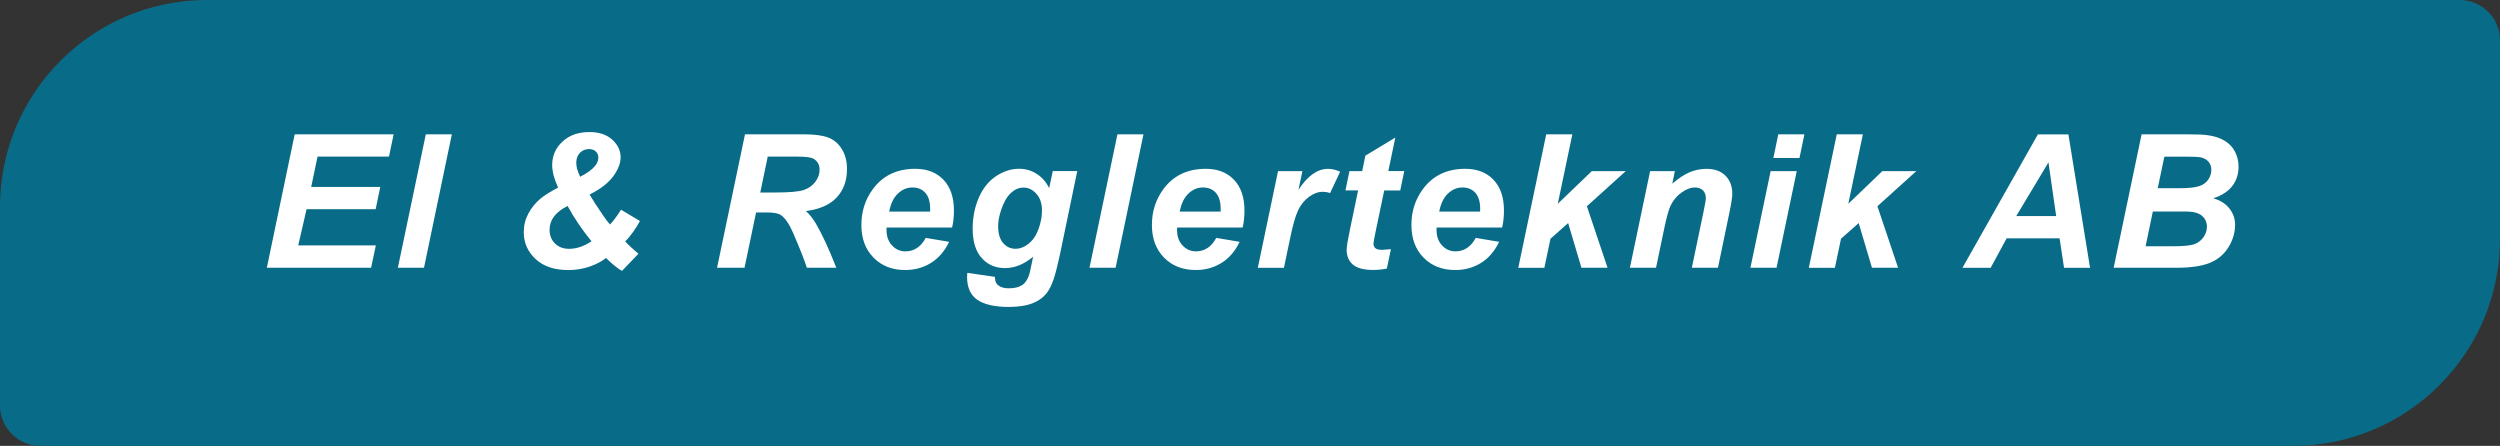
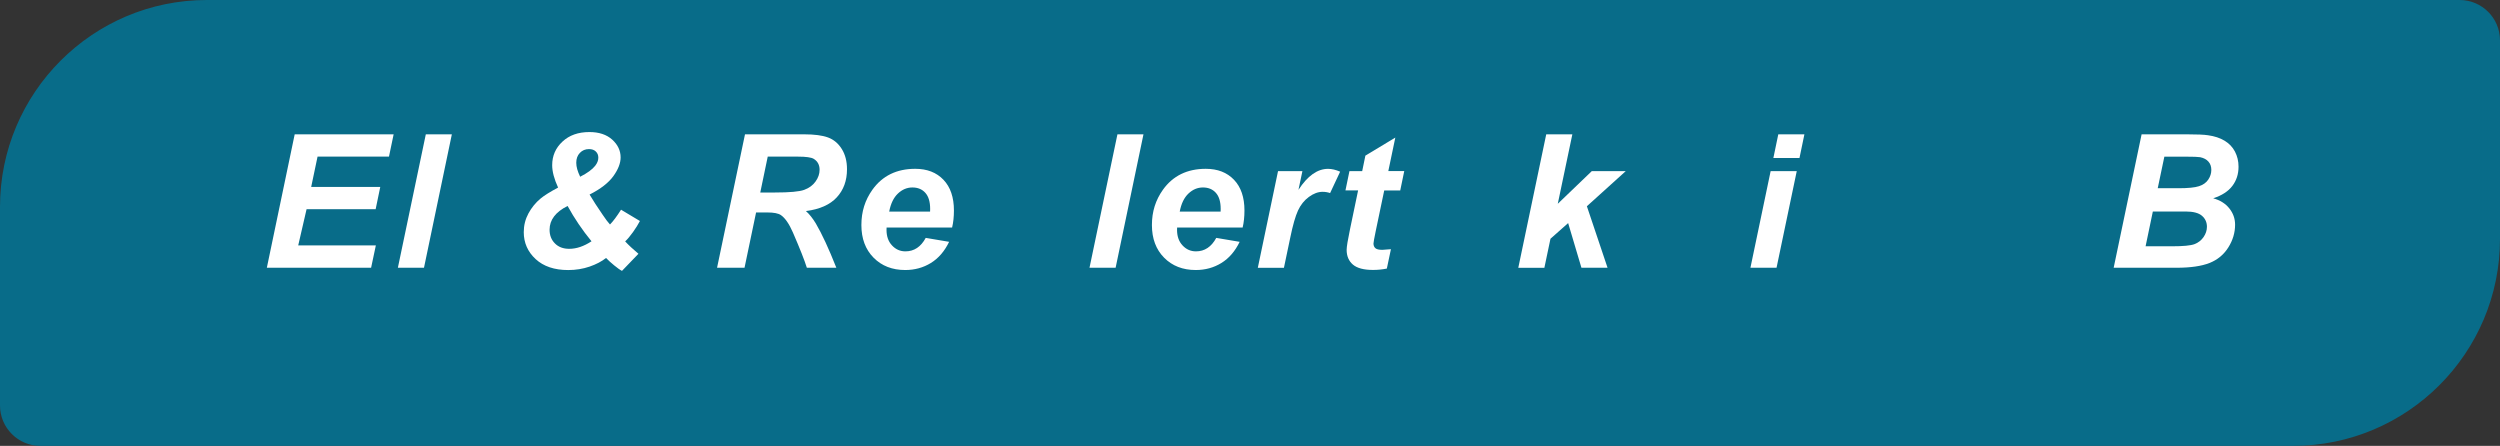
<svg xmlns="http://www.w3.org/2000/svg" id="Layer_1" viewBox="0 0 660.51 117.8">
  <rect x="0" y="0" width="660.51" height="117.8" fill="#333333" stroke="none" />
  <defs>
    <style>
      .cls-1 {
        fill: #086c89;
      }

      .cls-2 {
        fill: #fff;
      }
    </style>
  </defs>
  <path class="cls-1" d="M54.67,0h595.17c5.89,0,10.67,4.78,10.67,10.67v52.46c0,30.17-24.5,54.67-54.67,54.67H10.67c-5.89,0-10.67-4.78-10.67-10.67v-52.46C0,24.5,24.5,0,54.67,0Z" />
  <g>
    <path class="cls-2" d="M70.5,70.74l7.36-35.25h26.14l-1.23,5.89h-18.87l-1.68,8h18.25l-1.22,5.89h-18.25l-2.21,9.57h20.51l-1.25,5.89h-27.53Z" />
    <path class="cls-2" d="M105.12,70.74l7.38-35.25h6.88l-7.36,35.25h-6.9Z" />
    <path class="cls-2" d="M164.09,55.41l4.98,2.98c-.47.9-1.07,1.87-1.82,2.92-.75,1.05-1.44,1.87-2.08,2.47.91.98,2.08,2.07,3.51,3.27l-4.35,4.52c-.55-.28-1.24-.78-2.08-1.47-.84-.68-1.55-1.34-2.13-1.94-1.15.91-2.6,1.68-4.35,2.28s-3.63.91-5.65.91c-3.65,0-6.52-.97-8.61-2.9-2.08-1.93-3.13-4.3-3.13-7.1,0-1.78.41-3.43,1.24-4.97.83-1.53,1.9-2.84,3.21-3.93.95-.79,2.48-1.75,4.62-2.89-1.04-2.26-1.56-4.23-1.56-5.92,0-2.47.9-4.54,2.71-6.22,1.8-1.69,4.18-2.53,7.13-2.53,2.53,0,4.54.67,6.02,2,1.48,1.34,2.22,2.91,2.22,4.7,0,1.52-.64,3.17-1.91,4.94-1.28,1.77-3.37,3.4-6.29,4.87.91,1.54,2.05,3.3,3.42,5.29.82,1.22,1.47,2.09,1.97,2.62.82-.82,1.8-2.13,2.93-3.92ZM149.96,54.42c-3.17,1.58-4.76,3.68-4.76,6.27,0,1.48.47,2.68,1.42,3.63.94.95,2.2,1.42,3.77,1.42,1.91,0,3.87-.66,5.89-1.99-2.42-2.95-4.53-6.06-6.32-9.33ZM153.27,46.7c1.89-.96,3.22-1.93,3.99-2.91.55-.71.82-1.42.82-2.14,0-.66-.22-1.2-.66-1.62-.44-.43-1.04-.64-1.81-.64-.96,0-1.76.33-2.4,1-.64.66-.96,1.53-.96,2.61s.34,2.26,1.03,3.7Z" />
    <path class="cls-2" d="M196.71,70.74h-7.26l7.38-35.25h15.65c2.69,0,4.79.28,6.29.83s2.71,1.57,3.63,3.04c.92,1.47,1.38,3.26,1.38,5.36,0,3-.9,5.47-2.7,7.42-1.79,1.94-4.51,3.16-8.15,3.62.93.83,1.8,1.93,2.62,3.29,1.62,2.76,3.42,6.65,5.41,11.68h-7.79c-.62-1.99-1.85-5.09-3.68-9.31-.99-2.27-2.05-3.81-3.17-4.59-.69-.47-1.89-.7-3.6-.7h-2.96l-3.05,14.59ZM200.87,50.86h3.85c3.89,0,6.48-.23,7.75-.7,1.28-.47,2.27-1.19,2.99-2.19.72-.99,1.08-2.03,1.08-3.12,0-1.28-.52-2.25-1.56-2.89-.64-.38-2.03-.58-4.16-.58h-7.98l-1.97,9.47Z" />
    <path class="cls-2" d="M251.55,60.12h-17.31c-.02.27-.02.48-.02.62,0,1.7.48,3.07,1.46,4.11.97,1.04,2.15,1.56,3.54,1.56,2.29,0,4.08-1.19,5.36-3.56l6.18,1.04c-1.2,2.49-2.81,4.35-4.82,5.59-2.01,1.24-4.27,1.86-6.77,1.86-3.43,0-6.22-1.08-8.37-3.26-2.15-2.17-3.22-5.05-3.22-8.62s.97-6.6,2.91-9.33c2.64-3.69,6.42-5.53,11.32-5.53,3.13,0,5.61.96,7.46,2.9,1.84,1.93,2.76,4.63,2.76,8.11,0,1.67-.16,3.17-.48,4.5ZM245.73,55.91c.02-.31.02-.54.02-.7,0-1.9-.42-3.31-1.27-4.26-.85-.95-1.99-1.42-3.42-1.42s-2.7.54-3.83,1.61c-1.13,1.07-1.9,2.66-2.3,4.76h10.79Z" />
-     <path class="cls-2" d="M255.58,72.09l7.29,1.06c0,.73.12,1.29.36,1.67.24.38.63.7,1.16.96.54.26,1.27.39,2.2.39,1.46,0,2.63-.29,3.51-.87.66-.45,1.19-1.17,1.61-2.16.26-.62.59-1.99.99-4.09l.24-1.21c-2.39,1.99-4.86,2.99-7.41,2.99s-4.55-.88-6.15-2.65-2.4-4.34-2.4-7.75c0-3,.55-5.75,1.64-8.24,1.09-2.5,2.62-4.39,4.59-5.68,1.97-1.28,3.98-1.92,6.03-1.92,1.7,0,3.25.45,4.66,1.35s2.51,2.15,3.29,3.77l.96-4.52h6.47l-4.42,21.28c-.72,3.41-1.33,5.85-1.83,7.31-.5,1.46-1.07,2.62-1.71,3.49s-1.45,1.59-2.43,2.17-2.13,1.01-3.46,1.27c-1.33.25-2.77.38-4.33.38-3.61,0-6.33-.62-8.18-1.85-1.84-1.24-2.76-3.29-2.76-6.16,0-.3.02-.64.07-1.01ZM263.71,59.76c0,1.94.44,3.42,1.31,4.44s1.97,1.53,3.28,1.53c1.2,0,2.37-.46,3.5-1.37,1.13-.91,2-2.21,2.6-3.89.6-1.68.9-3.31.9-4.88,0-1.81-.49-3.27-1.47-4.37-.98-1.11-2.11-1.66-3.39-1.66s-2.37.49-3.4,1.46c-1.03.98-1.89,2.49-2.56,4.52-.51,1.57-.77,2.98-.77,4.23Z" />
-     <path class="cls-2" d="M287.85,70.74l7.38-35.25h6.88l-7.36,35.25h-6.9Z" />
+     <path class="cls-2" d="M287.85,70.74l7.38-35.25h6.88l-7.36,35.25h-6.9" />
    <path class="cls-2" d="M328.31,60.12h-17.31c-.02.27-.02.48-.02.62,0,1.7.48,3.07,1.46,4.11.97,1.04,2.15,1.56,3.54,1.56,2.29,0,4.08-1.19,5.36-3.56l6.18,1.04c-1.2,2.49-2.81,4.35-4.82,5.59-2.01,1.24-4.27,1.86-6.77,1.86-3.43,0-6.22-1.08-8.37-3.26-2.15-2.17-3.22-5.05-3.22-8.62s.97-6.6,2.91-9.33c2.64-3.69,6.42-5.53,11.32-5.53,3.13,0,5.61.96,7.46,2.9,1.84,1.93,2.76,4.63,2.76,8.11,0,1.67-.16,3.17-.48,4.5ZM322.49,55.91c.02-.31.02-.54.02-.7,0-1.9-.42-3.31-1.27-4.26-.85-.95-1.99-1.42-3.42-1.42s-2.7.54-3.83,1.61c-1.13,1.07-1.9,2.66-2.3,4.76h10.79Z" />
    <path class="cls-2" d="M337.66,45.21h6.44l-1.04,4.95c2.4-3.7,5.01-5.55,7.81-5.55.99,0,2.06.25,3.2.75l-2.65,5.65c-.62-.22-1.29-.33-1.99-.33-1.19,0-2.39.45-3.62,1.35-1.22.9-2.18,2.09-2.87,3.59-.69,1.5-1.37,3.87-2.04,7.13l-1.68,8.01h-6.9l5.34-25.53Z" />
    <path class="cls-2" d="M355.47,50.33l1.06-5.12h3.37l.84-4.09,7.91-4.77-1.85,8.85h4.21l-1.06,5.12h-4.23l-2.24,10.7c-.4,1.94-.6,3.05-.6,3.31,0,.53.17.94.5,1.24.34.3.94.44,1.83.44.3,0,1.07-.06,2.28-.17l-1.08,5.12c-1.19.24-2.4.36-3.65.36-2.44,0-4.21-.47-5.31-1.41s-1.66-2.24-1.66-3.91c0-.79.3-2.6.89-5.43l2.14-10.27h-3.34Z" />
-     <path class="cls-2" d="M396.87,60.12h-17.31c-.02.27-.02.48-.02.62,0,1.7.48,3.07,1.46,4.11.97,1.04,2.15,1.56,3.54,1.56,2.29,0,4.08-1.19,5.36-3.56l6.18,1.04c-1.2,2.49-2.81,4.35-4.82,5.59-2.01,1.24-4.27,1.86-6.77,1.86-3.43,0-6.22-1.08-8.37-3.26-2.15-2.17-3.22-5.05-3.22-8.62s.97-6.6,2.91-9.33c2.64-3.69,6.42-5.53,11.32-5.53,3.13,0,5.61.96,7.46,2.9,1.84,1.93,2.76,4.63,2.76,8.11,0,1.67-.16,3.17-.48,4.5ZM391.05,55.91c.02-.31.02-.54.02-.7,0-1.9-.42-3.31-1.27-4.26-.85-.95-1.99-1.42-3.42-1.42s-2.7.54-3.83,1.61c-1.13,1.07-1.9,2.66-2.3,4.76h10.79Z" />
    <path class="cls-2" d="M401.14,70.74l7.38-35.25h6.9l-3.85,18.35,8.99-8.63h8.97l-10.27,9.28,5.46,16.25h-6.9l-3.51-11.8-4.67,4.14-1.61,7.67h-6.9Z" />
-     <path class="cls-2" d="M435.96,45.21h6.54l-.67,3.31c1.64-1.41,3.16-2.42,4.58-3.01,1.42-.6,2.91-.9,4.48-.9,2.1,0,3.76.6,4.97,1.8,1.21,1.21,1.82,2.8,1.82,4.79,0,.89-.27,2.6-.79,5.09l-3,14.45h-6.9l3.03-14.5c.45-2.16.67-3.45.67-3.87,0-.88-.26-1.58-.78-2.08s-1.25-.76-2.18-.76c-1.01,0-2.13.42-3.37,1.27-1.23.85-2.2,1.97-2.91,3.37-.51.99-1.09,3.02-1.73,6.08l-2.19,10.48h-6.9l5.34-25.53Z" />
    <path class="cls-2" d="M467.81,45.21h6.9l-5.34,25.53h-6.9l5.34-25.53ZM469.83,35.49h6.9l-1.3,6.26h-6.9l1.3-6.26Z" />
-     <path class="cls-2" d="M477.9,70.74l7.38-35.25h6.9l-3.85,18.35,8.99-8.63h8.97l-10.27,9.28,5.46,16.25h-6.9l-3.51-11.8-4.67,4.14-1.61,7.67h-6.9Z" />
-     <path class="cls-2" d="M544.14,62.96h-13.97l-4.23,7.79h-7.45l19.93-35.25h8.06l5.72,35.25h-6.87l-1.18-7.79ZM543.25,57.09l-2.04-14.19-8.51,14.19h10.56Z" />
    <path class="cls-2" d="M558.44,70.74l7.38-35.25h12.05c2.61,0,4.44.08,5.48.24,1.73.24,3.2.72,4.4,1.45,1.2.72,2.11,1.68,2.74,2.88.63,1.21.94,2.54.94,3.99,0,1.96-.55,3.65-1.64,5.08s-2.77,2.52-5.05,3.26c1.81.5,3.23,1.38,4.25,2.66,1.02,1.28,1.53,2.71,1.53,4.32,0,2.11-.6,4.12-1.8,6.02-1.2,1.9-2.86,3.27-4.98,4.1-2.12.83-5.01,1.25-8.68,1.25h-16.61ZM566.88,65.07h7c2.93,0,4.9-.19,5.9-.56,1-.38,1.8-1,2.4-1.86.6-.87.9-1.78.9-2.74,0-1.17-.43-2.13-1.3-2.89s-2.31-1.14-4.33-1.14h-8.66l-1.92,9.21ZM570.08,49.73h5.53c2.48,0,4.27-.18,5.36-.53,1.09-.35,1.91-.93,2.45-1.73.54-.8.82-1.66.82-2.57s-.26-1.64-.77-2.21c-.51-.58-1.24-.96-2.19-1.16-.53-.09-1.8-.14-3.82-.14h-5.63l-1.75,8.34Z" />
  </g>
</svg>